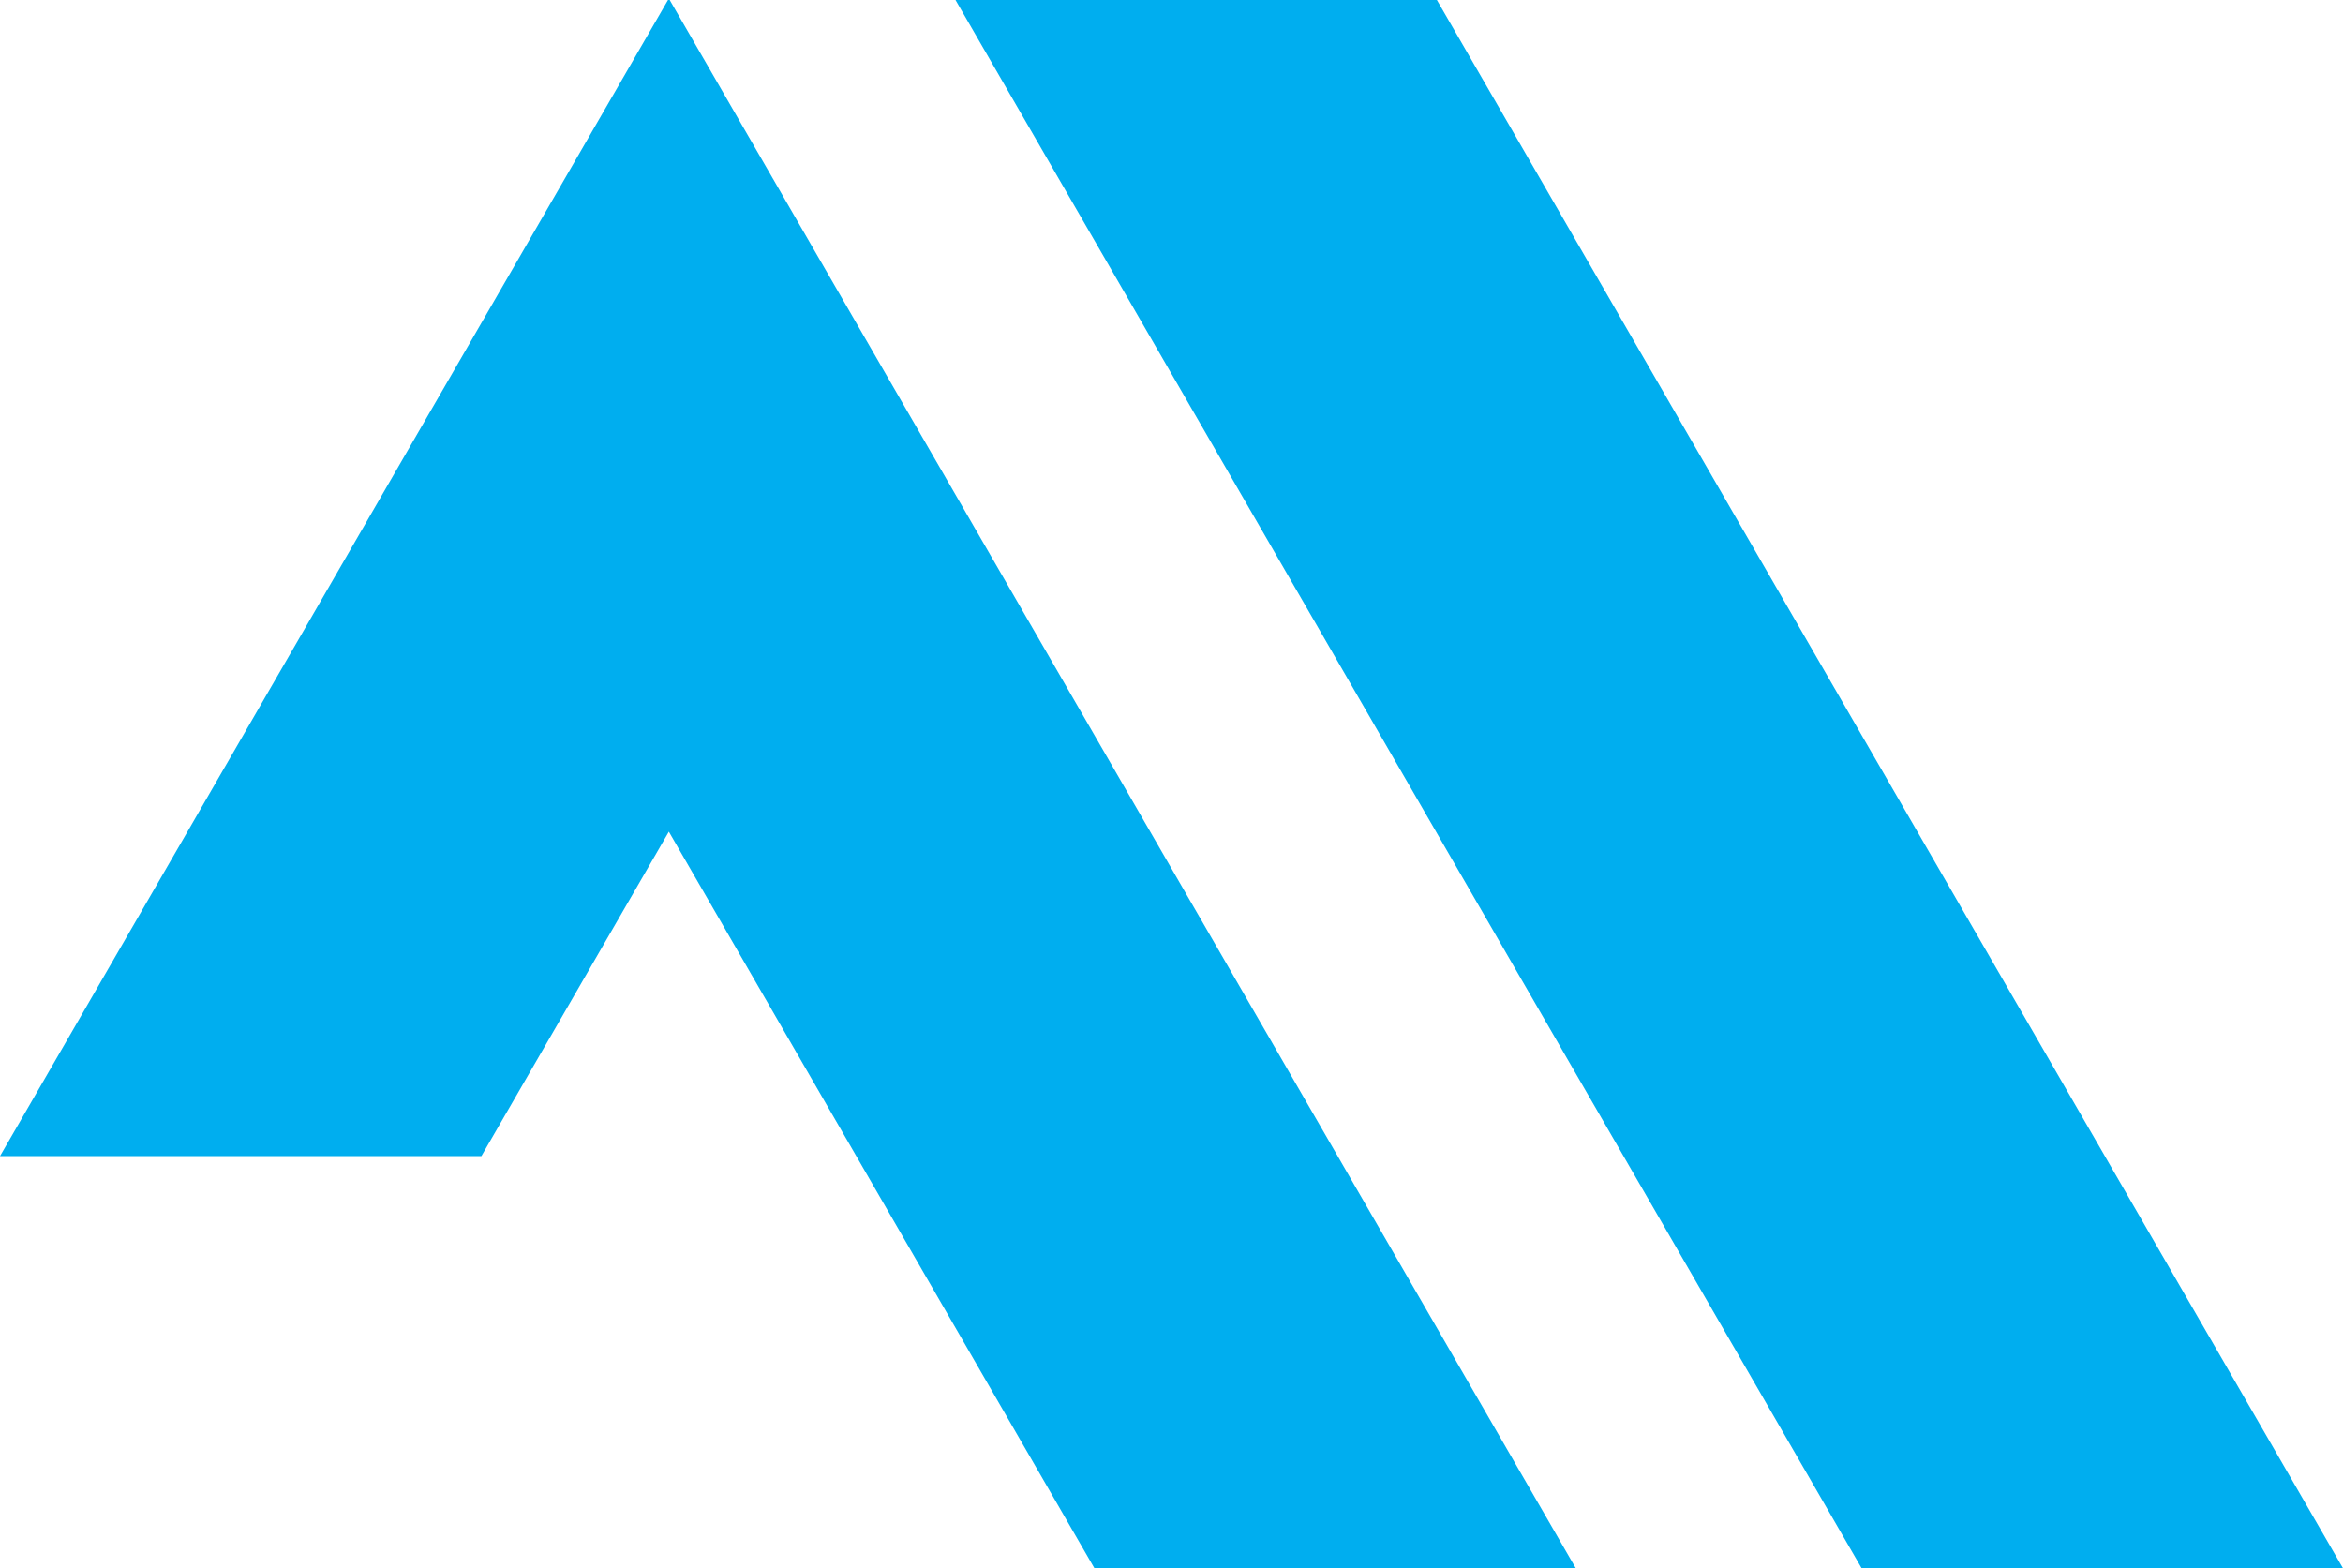
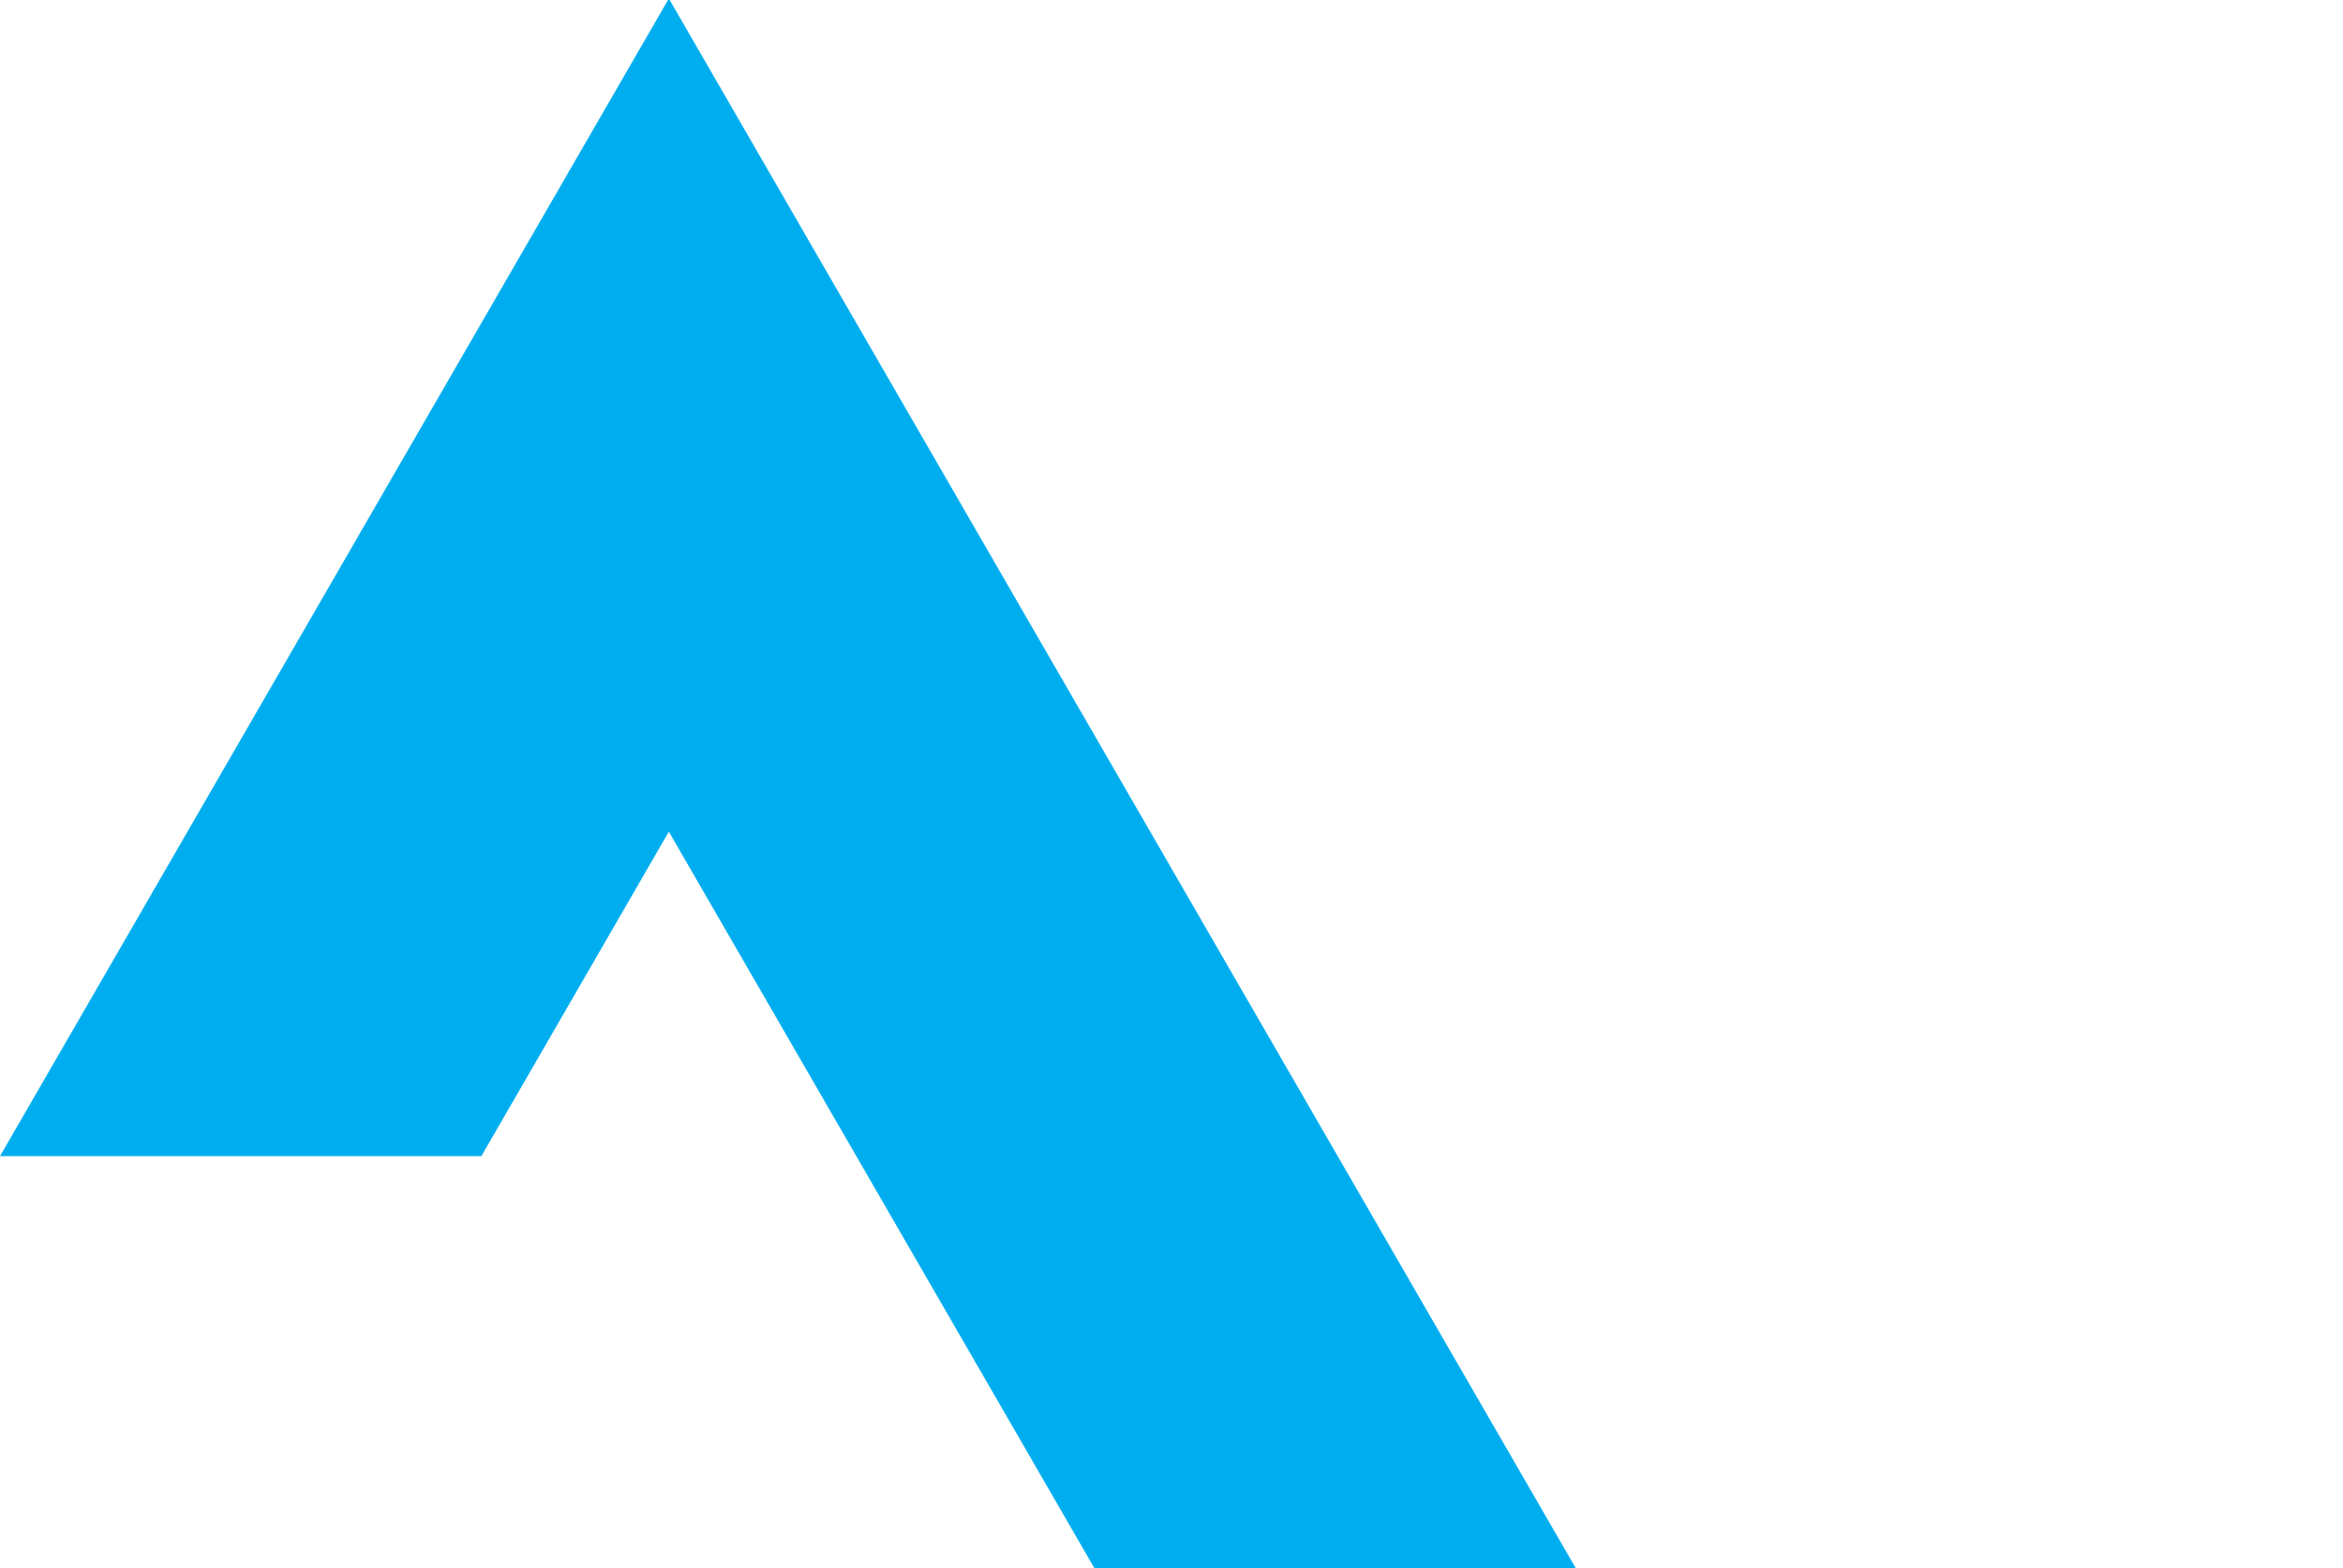
<svg xmlns="http://www.w3.org/2000/svg" id="b" data-name="Layer 2" viewBox="0 0 134.3 89.889">
  <g id="c" data-name="Layer 1">
-     <polygon points="134.3 89.889 106.708 89.889 54.769 0 82.361 0 134.3 89.889" fill="#00aeef" />
    <polygon points="52.134 23.793 38.386 0 38.29 0 24.542 23.793 0 66.267 27.592 66.267 38.338 47.669 62.733 89.889 90.325 89.889 52.134 23.793" fill="#00aeef" />
  </g>
</svg>